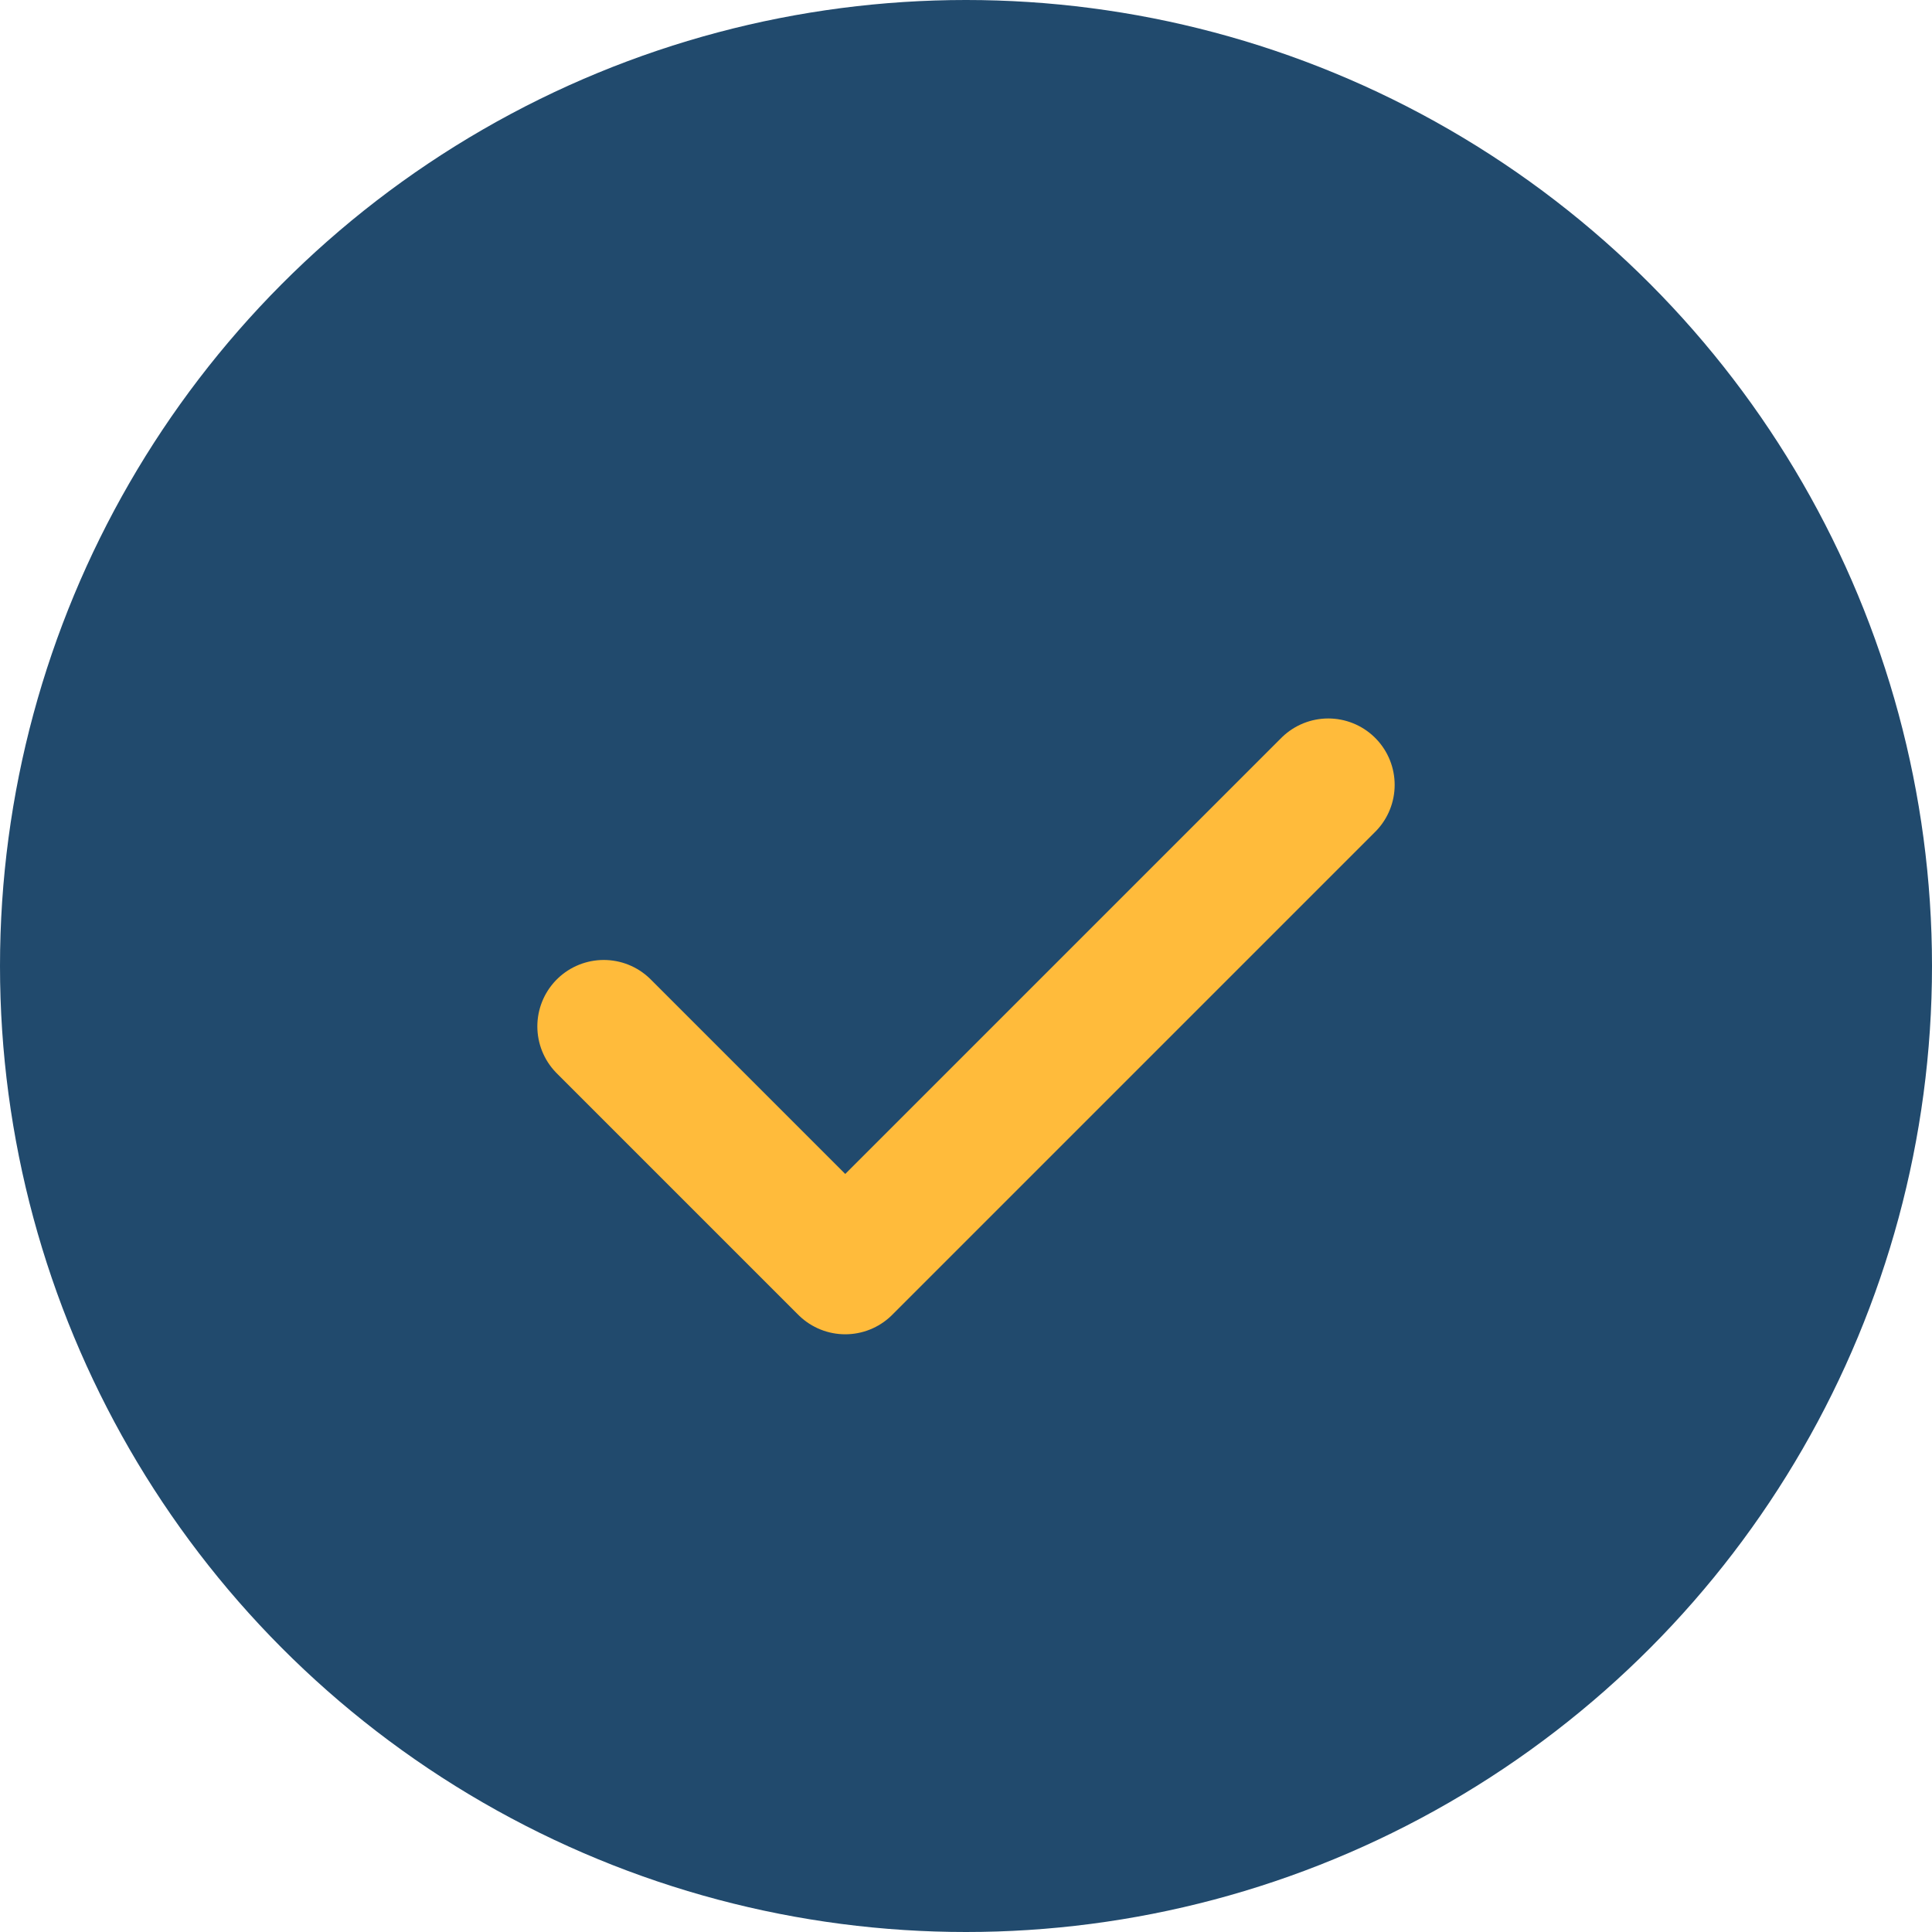
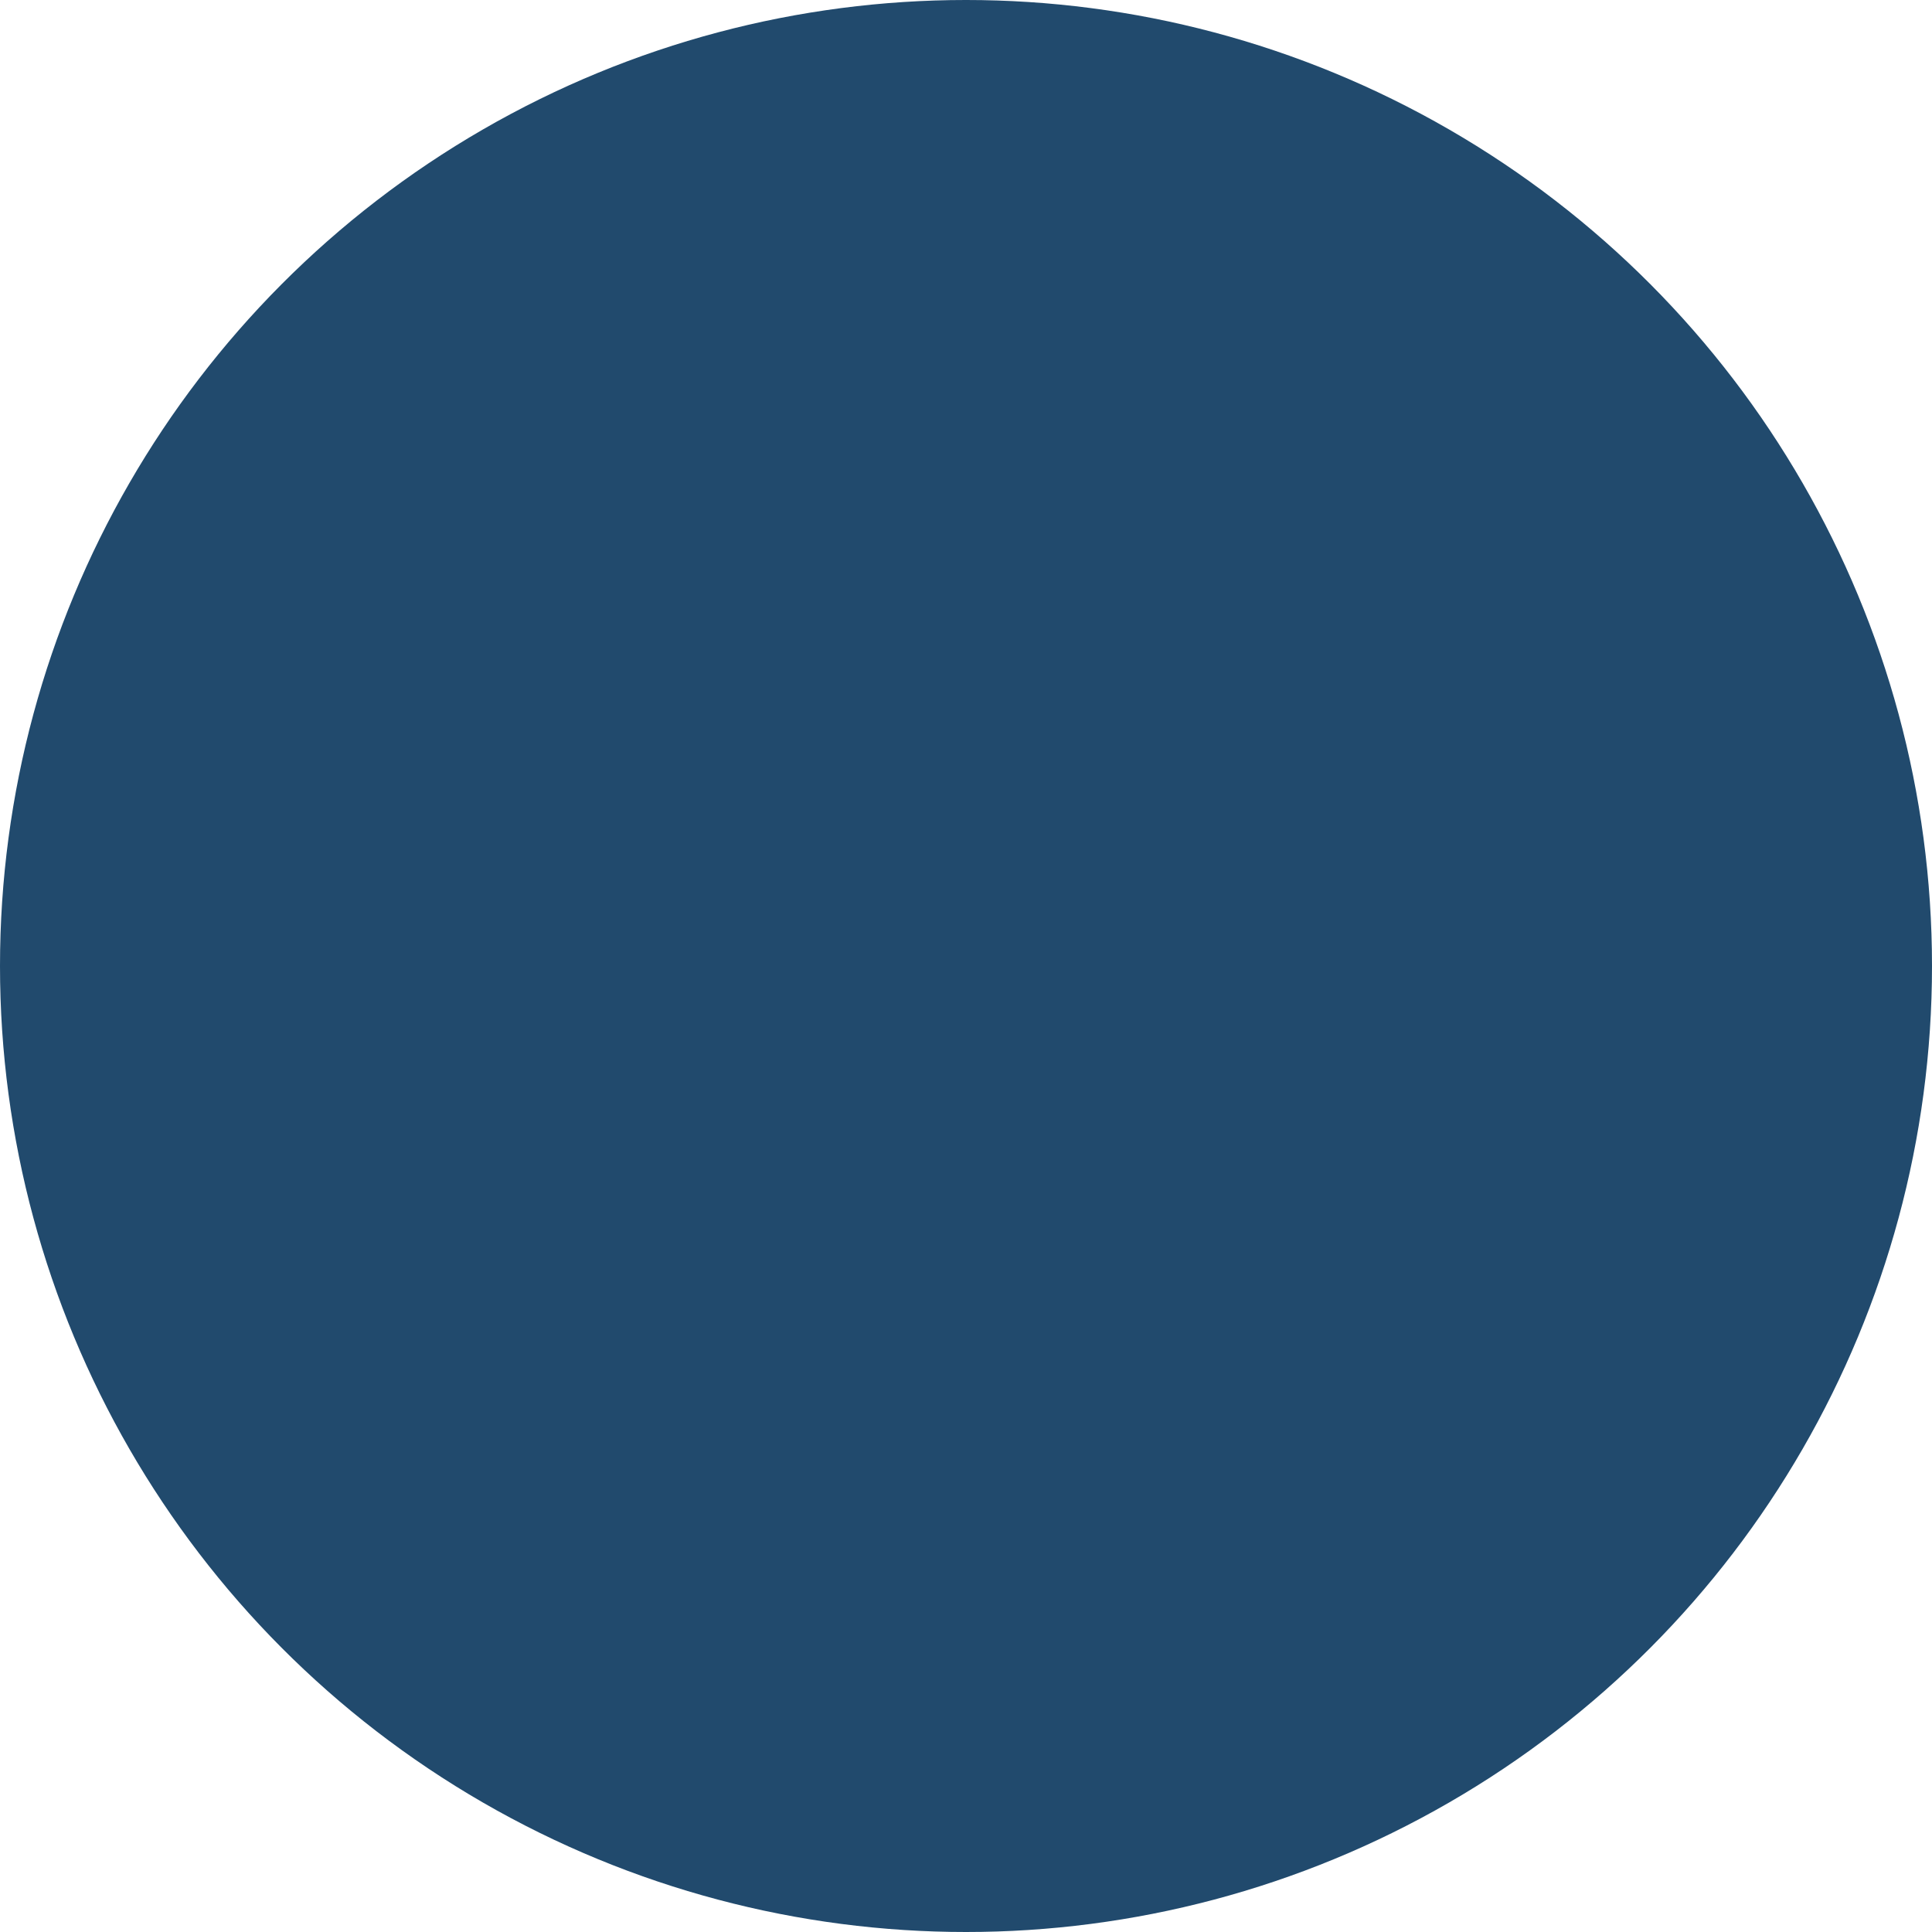
<svg xmlns="http://www.w3.org/2000/svg" width="32" height="32" viewBox="0 0 32 32">
  <circle cx="16" cy="16" r="16" fill="#214A6D" />
-   <path d="M10 17l4 4 8-8" stroke="#FFBB3B" stroke-width="2.2" fill="none" stroke-linecap="round" stroke-linejoin="round" />
</svg>